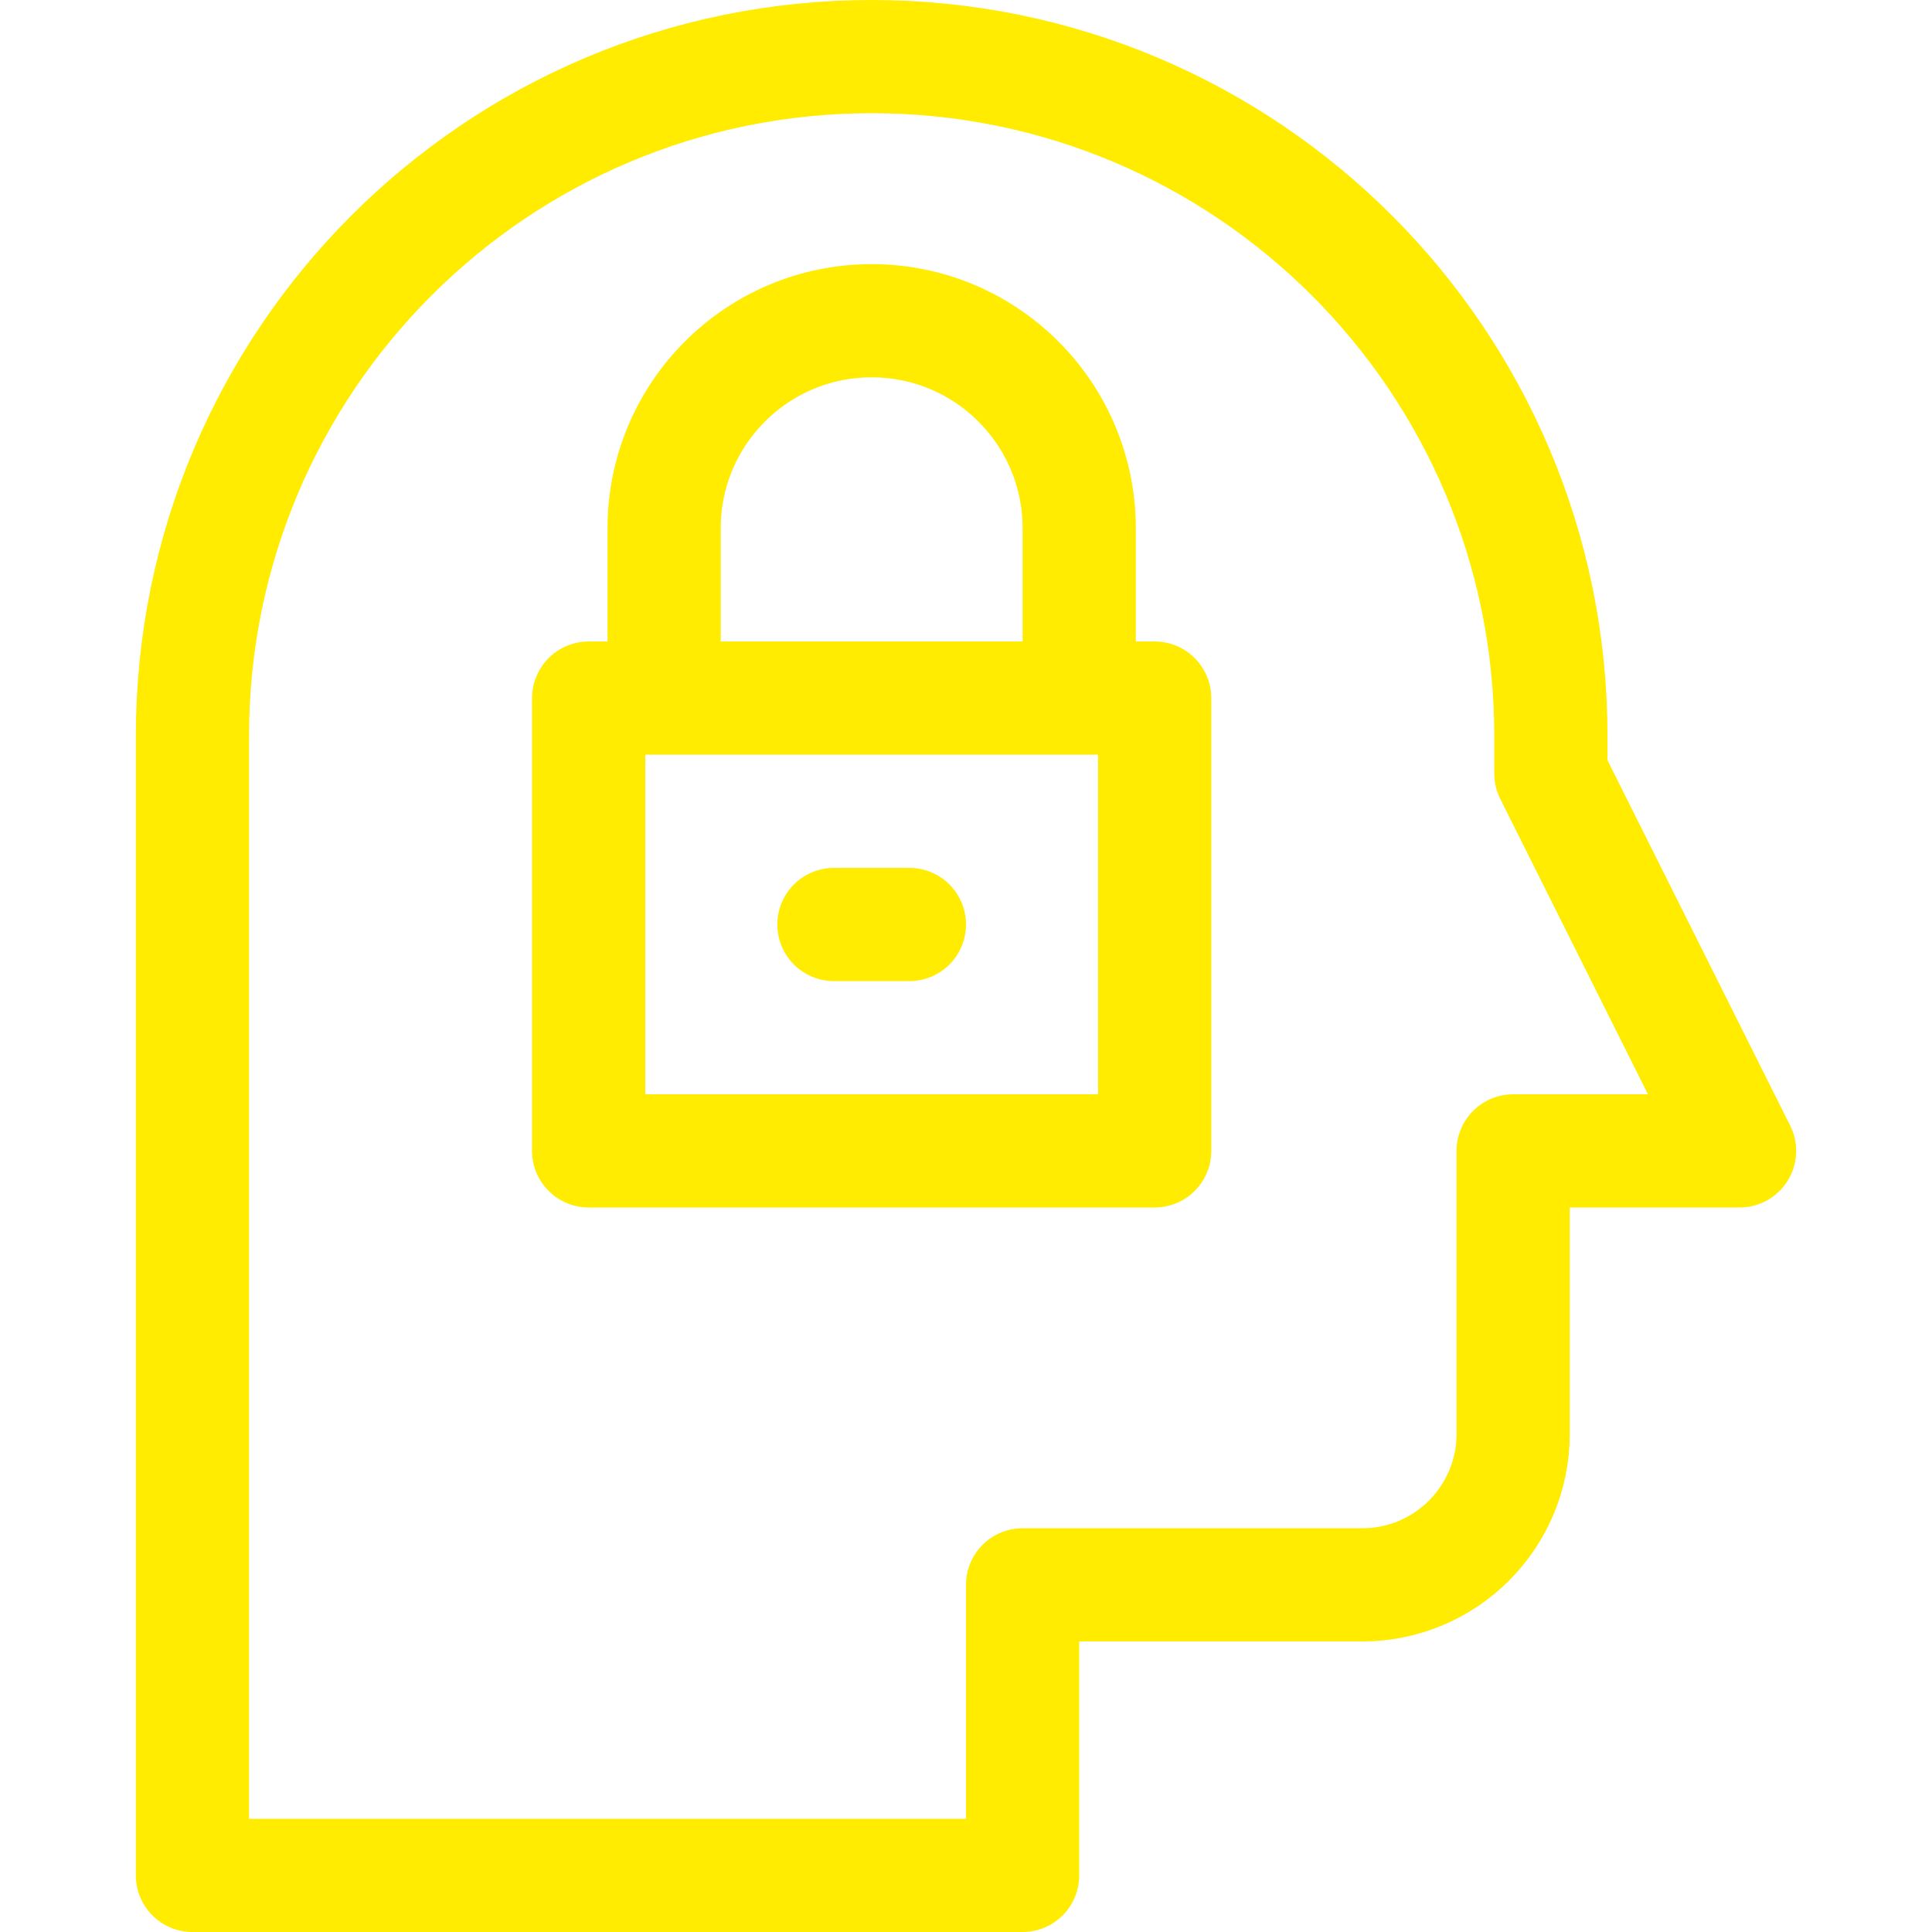
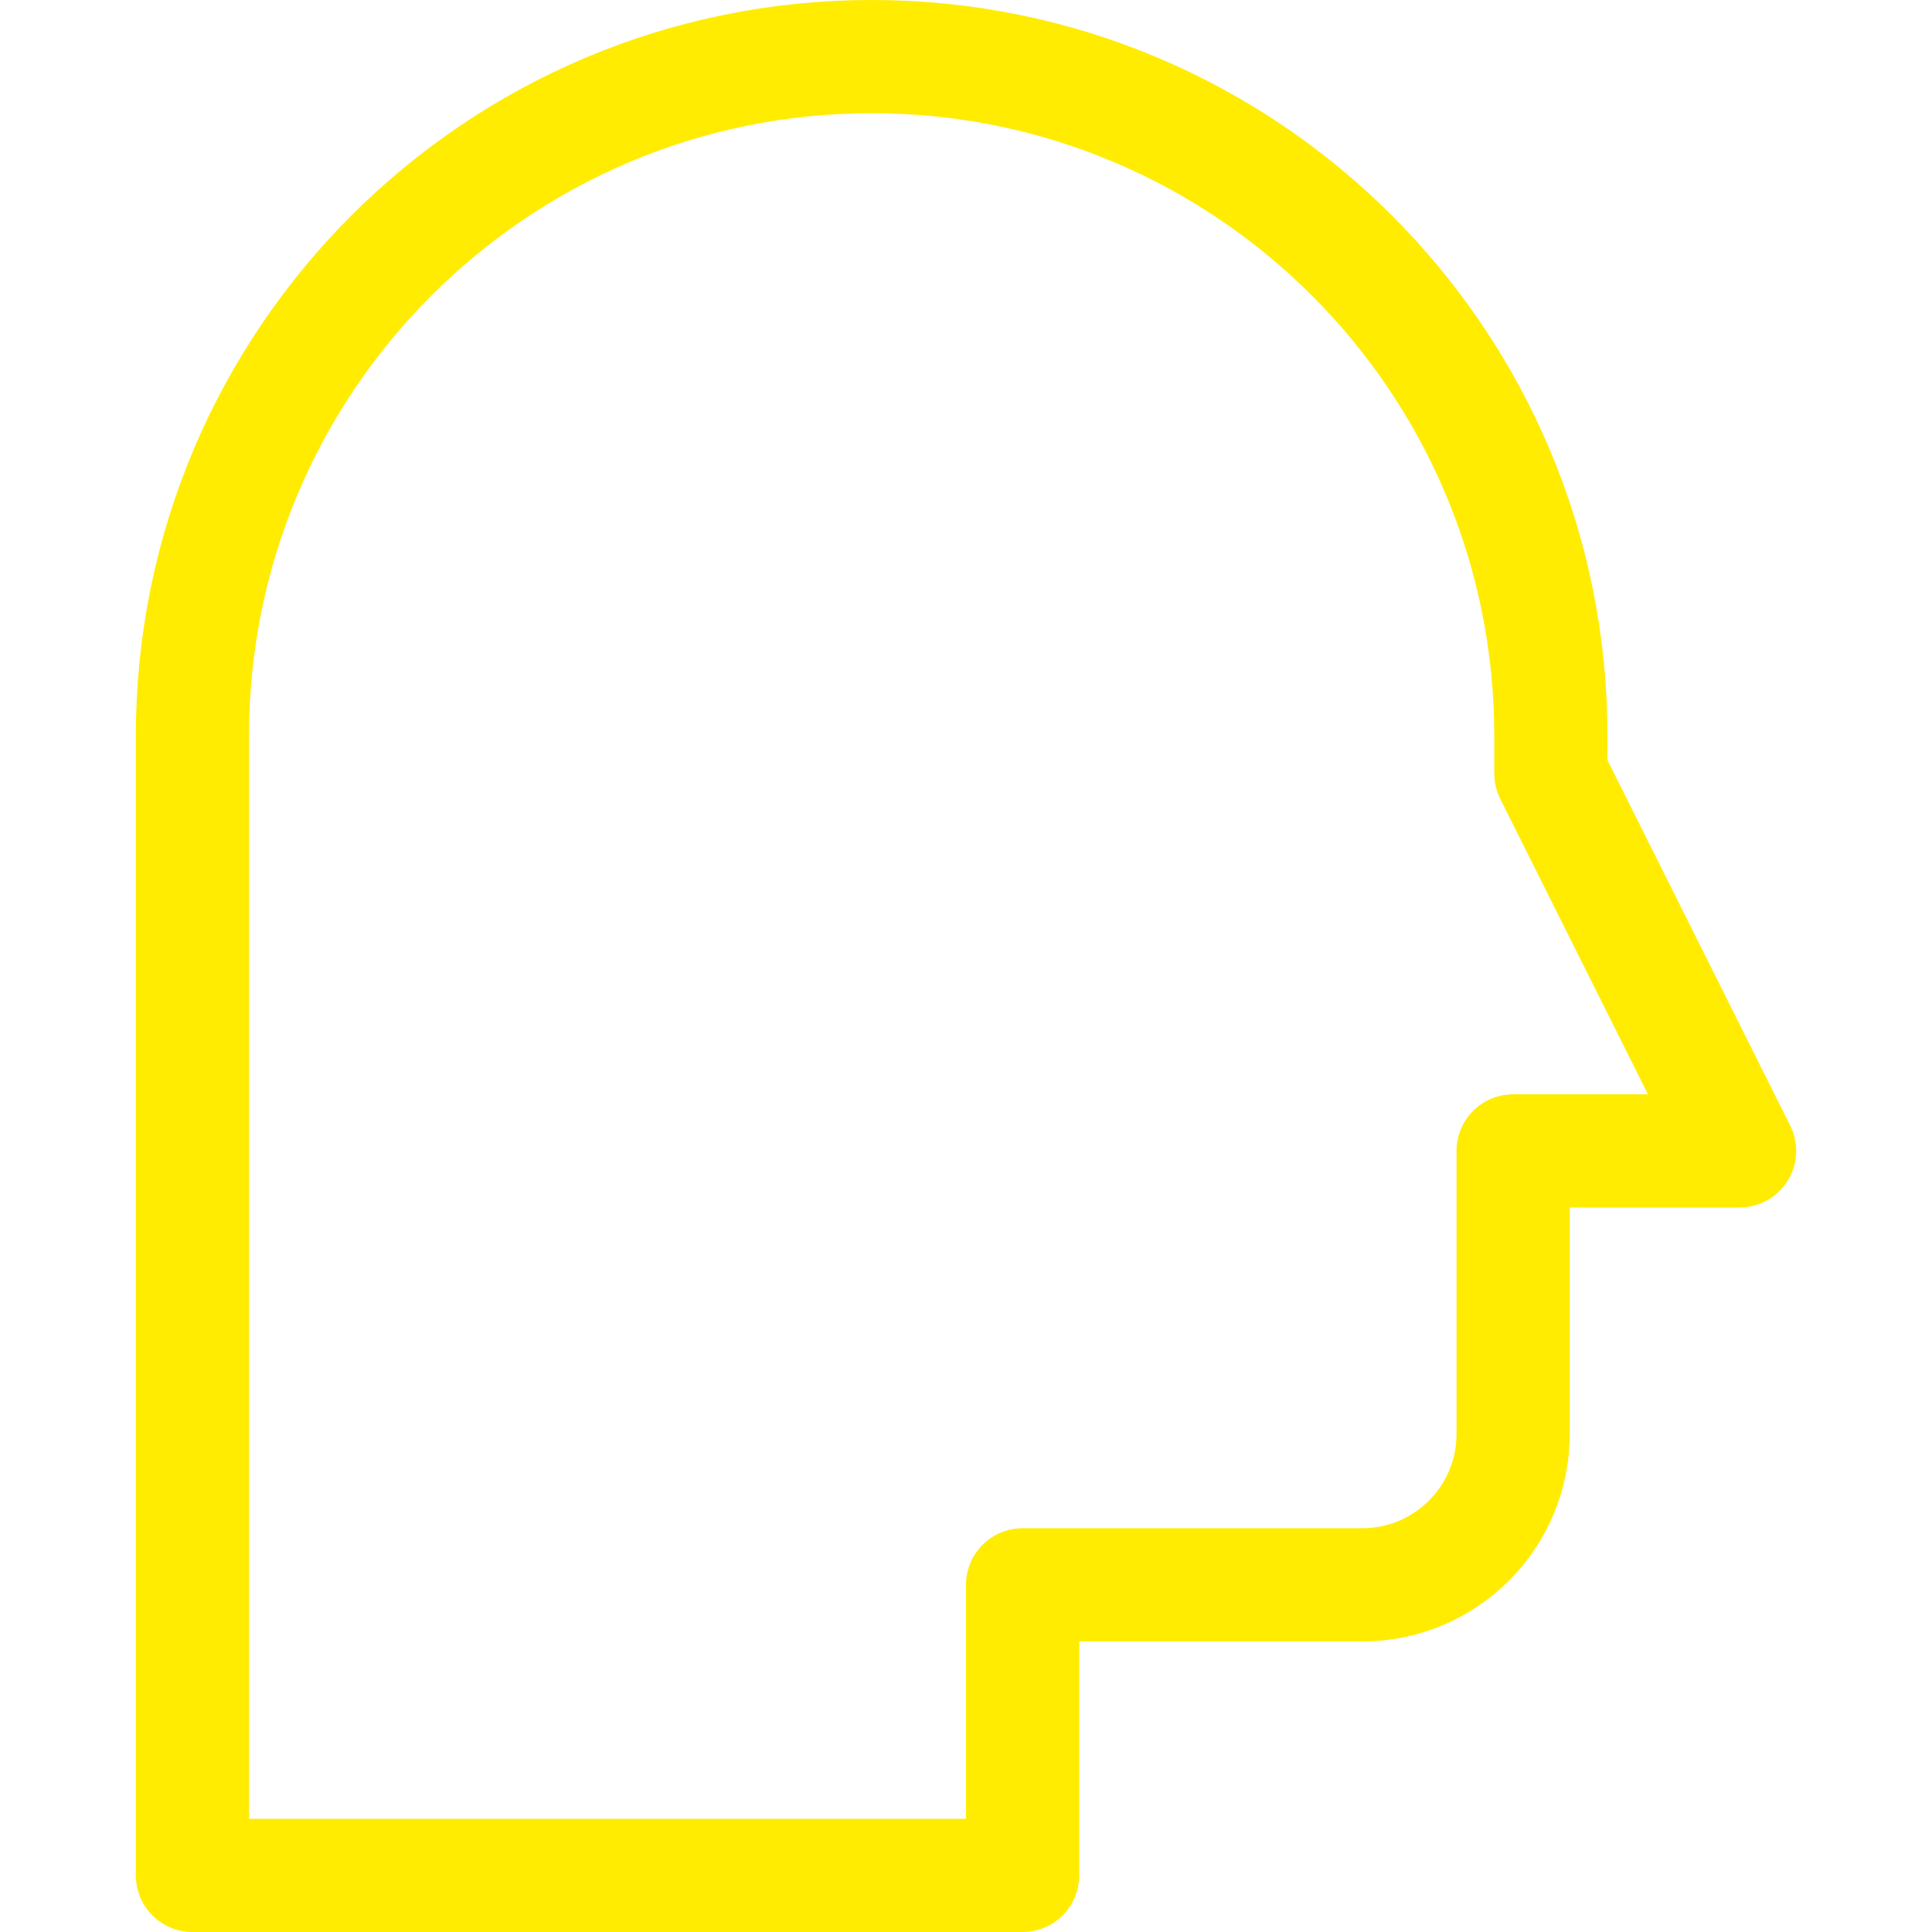
<svg xmlns="http://www.w3.org/2000/svg" version="1.1" width="512" height="512" x="0" y="0" viewBox="0 0 512 512" style="enable-background:new 0 0 512 512" xml:space="preserve" class="">
  <g>
-     <path d="M156 185h150v120H156zM176 185v-45c0-30.376 24.624-55 55-55h0c30.376 0 55 24.624 55 55v45M221 245h20" style="stroke-width:30;stroke-linecap:round;stroke-linejoin:round;stroke-miterlimit:10;" fill="none" stroke="#ffec00" stroke-width="30" stroke-linecap="round" stroke-linejoin="round" stroke-miterlimit="10" data-original="#000000" />
    <path d="M411 205v-10c0-99.411-80.589-180-180-180h0C131.589 15 51 95.589 51 195v302h220v-77h90c22.091 0 40-17.909 40-40v-75h60l-50-100z" style="stroke-width:30;stroke-linecap:round;stroke-linejoin:round;stroke-miterlimit:10;" fill="none" stroke="#ffec00" stroke-width="30" stroke-linecap="round" stroke-linejoin="round" stroke-miterlimit="10" data-original="#000000" />
  </g>
</svg>